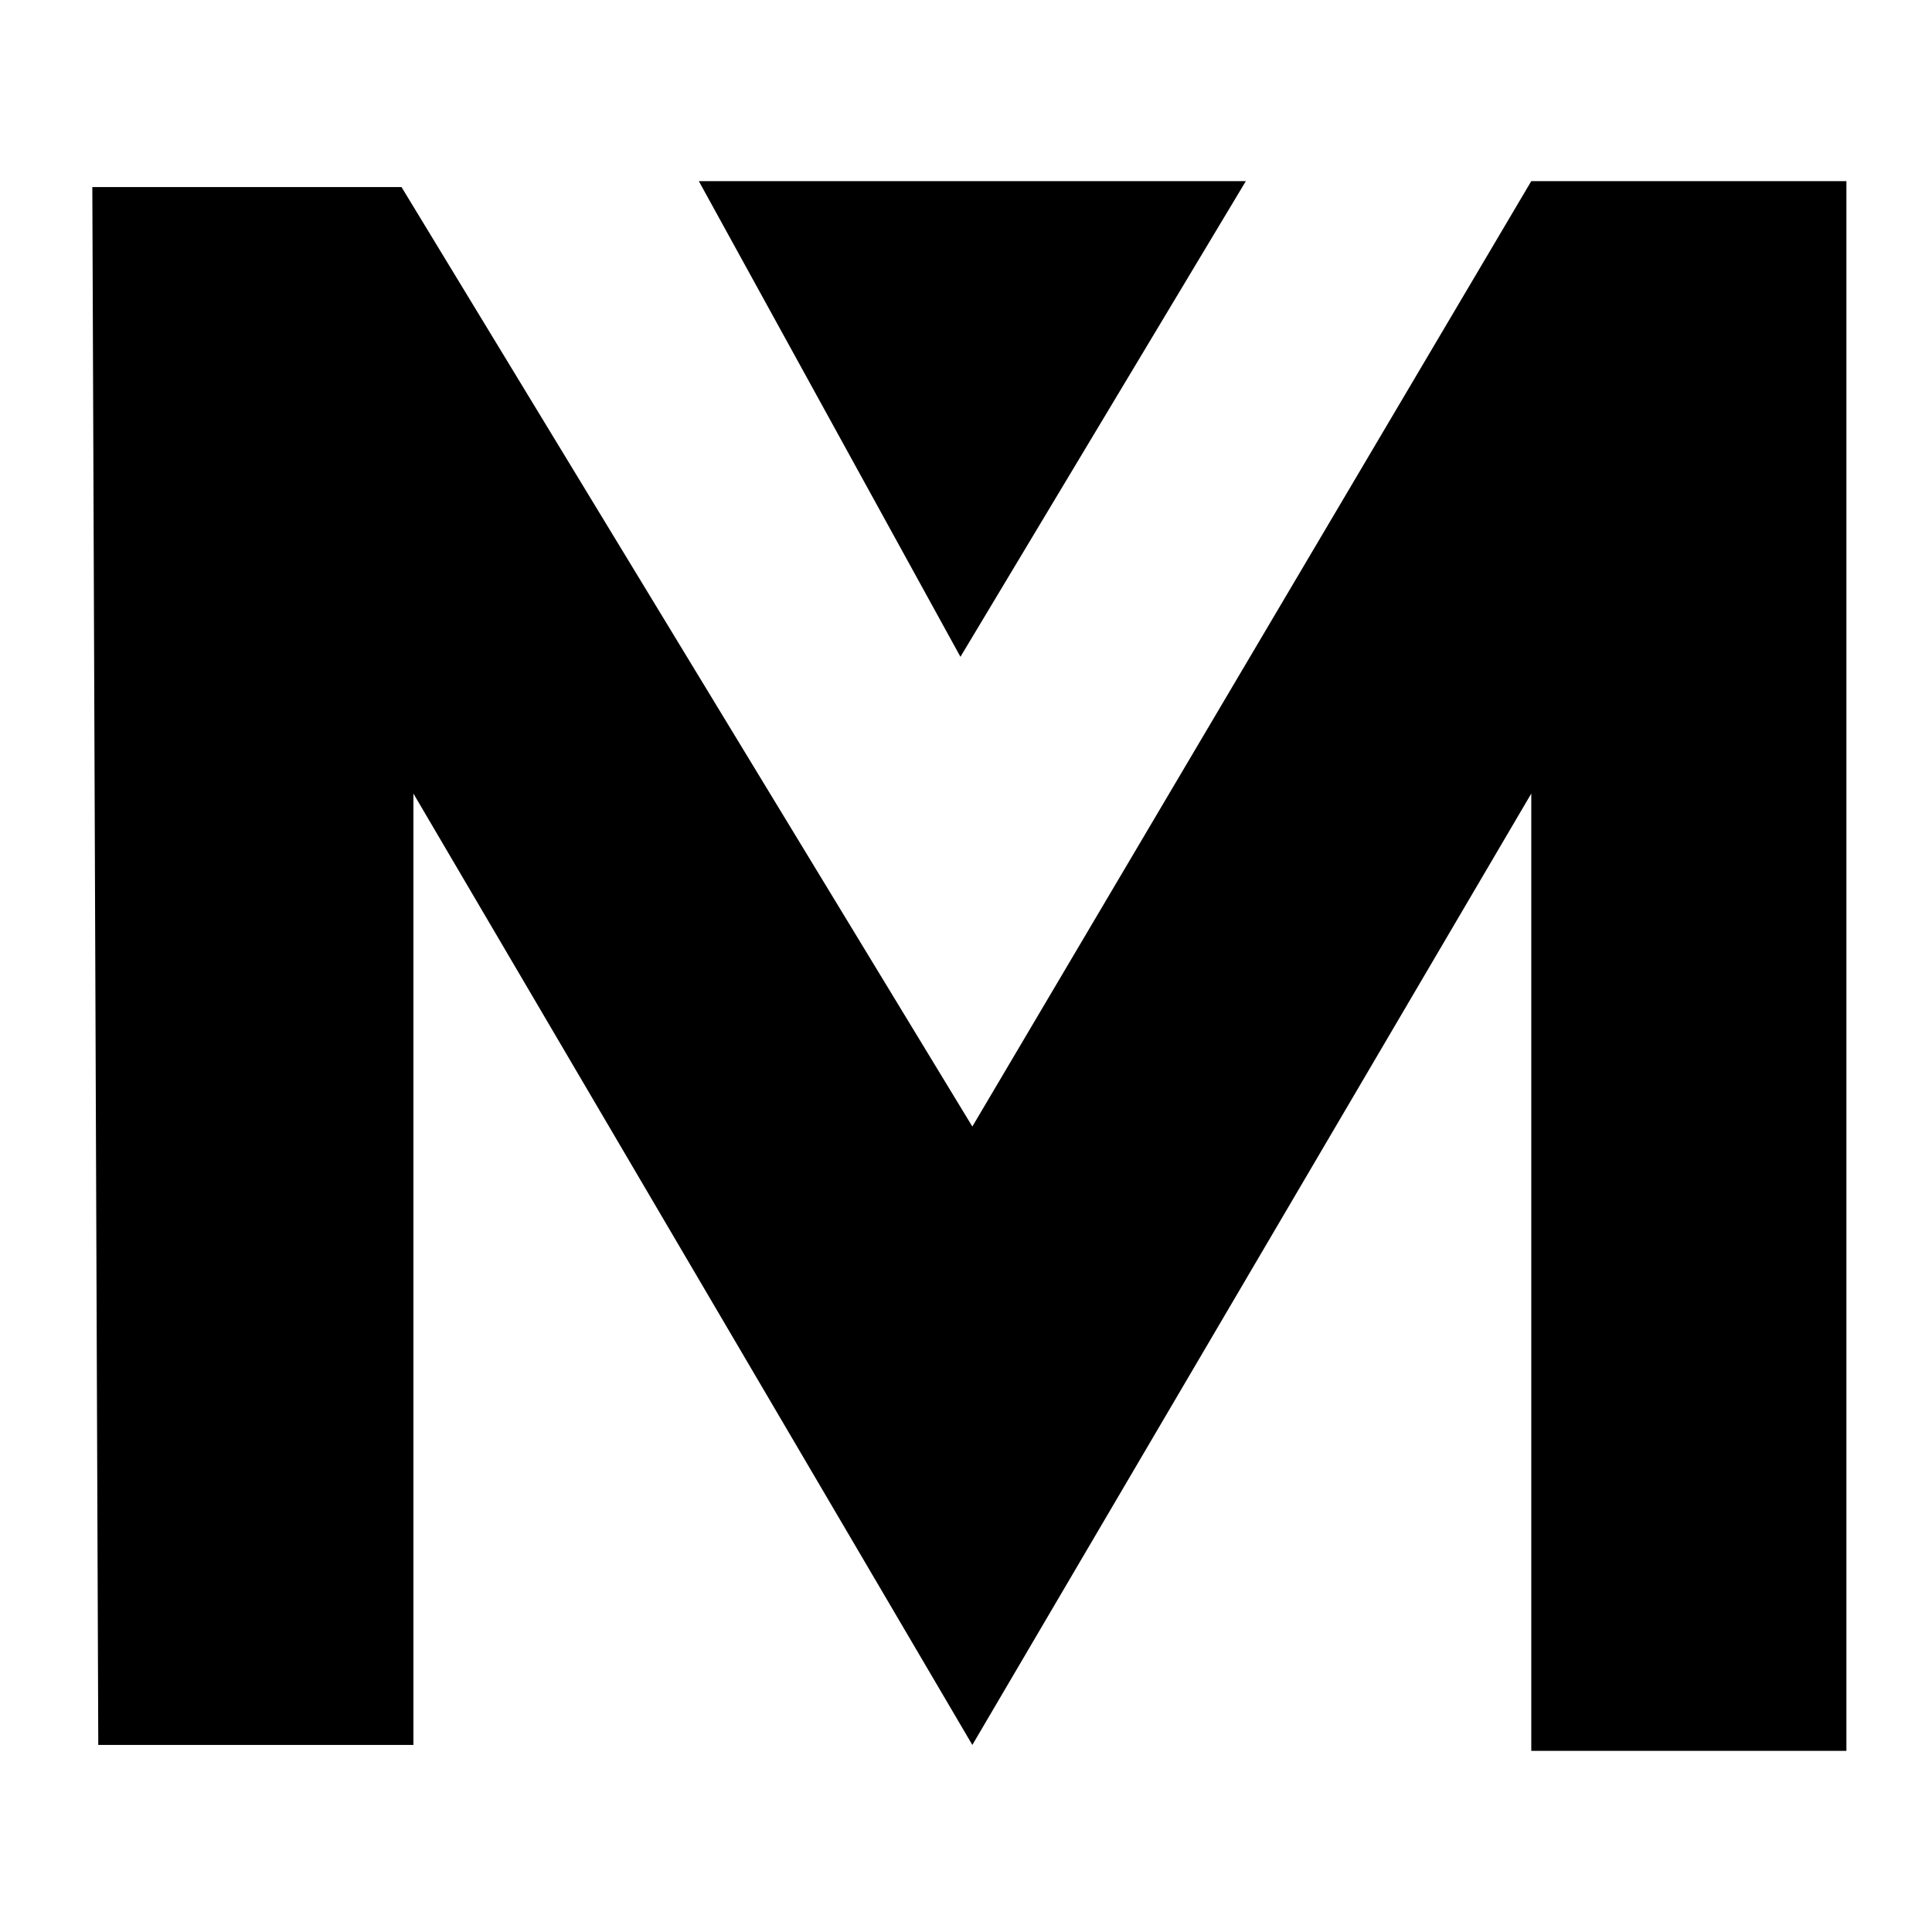
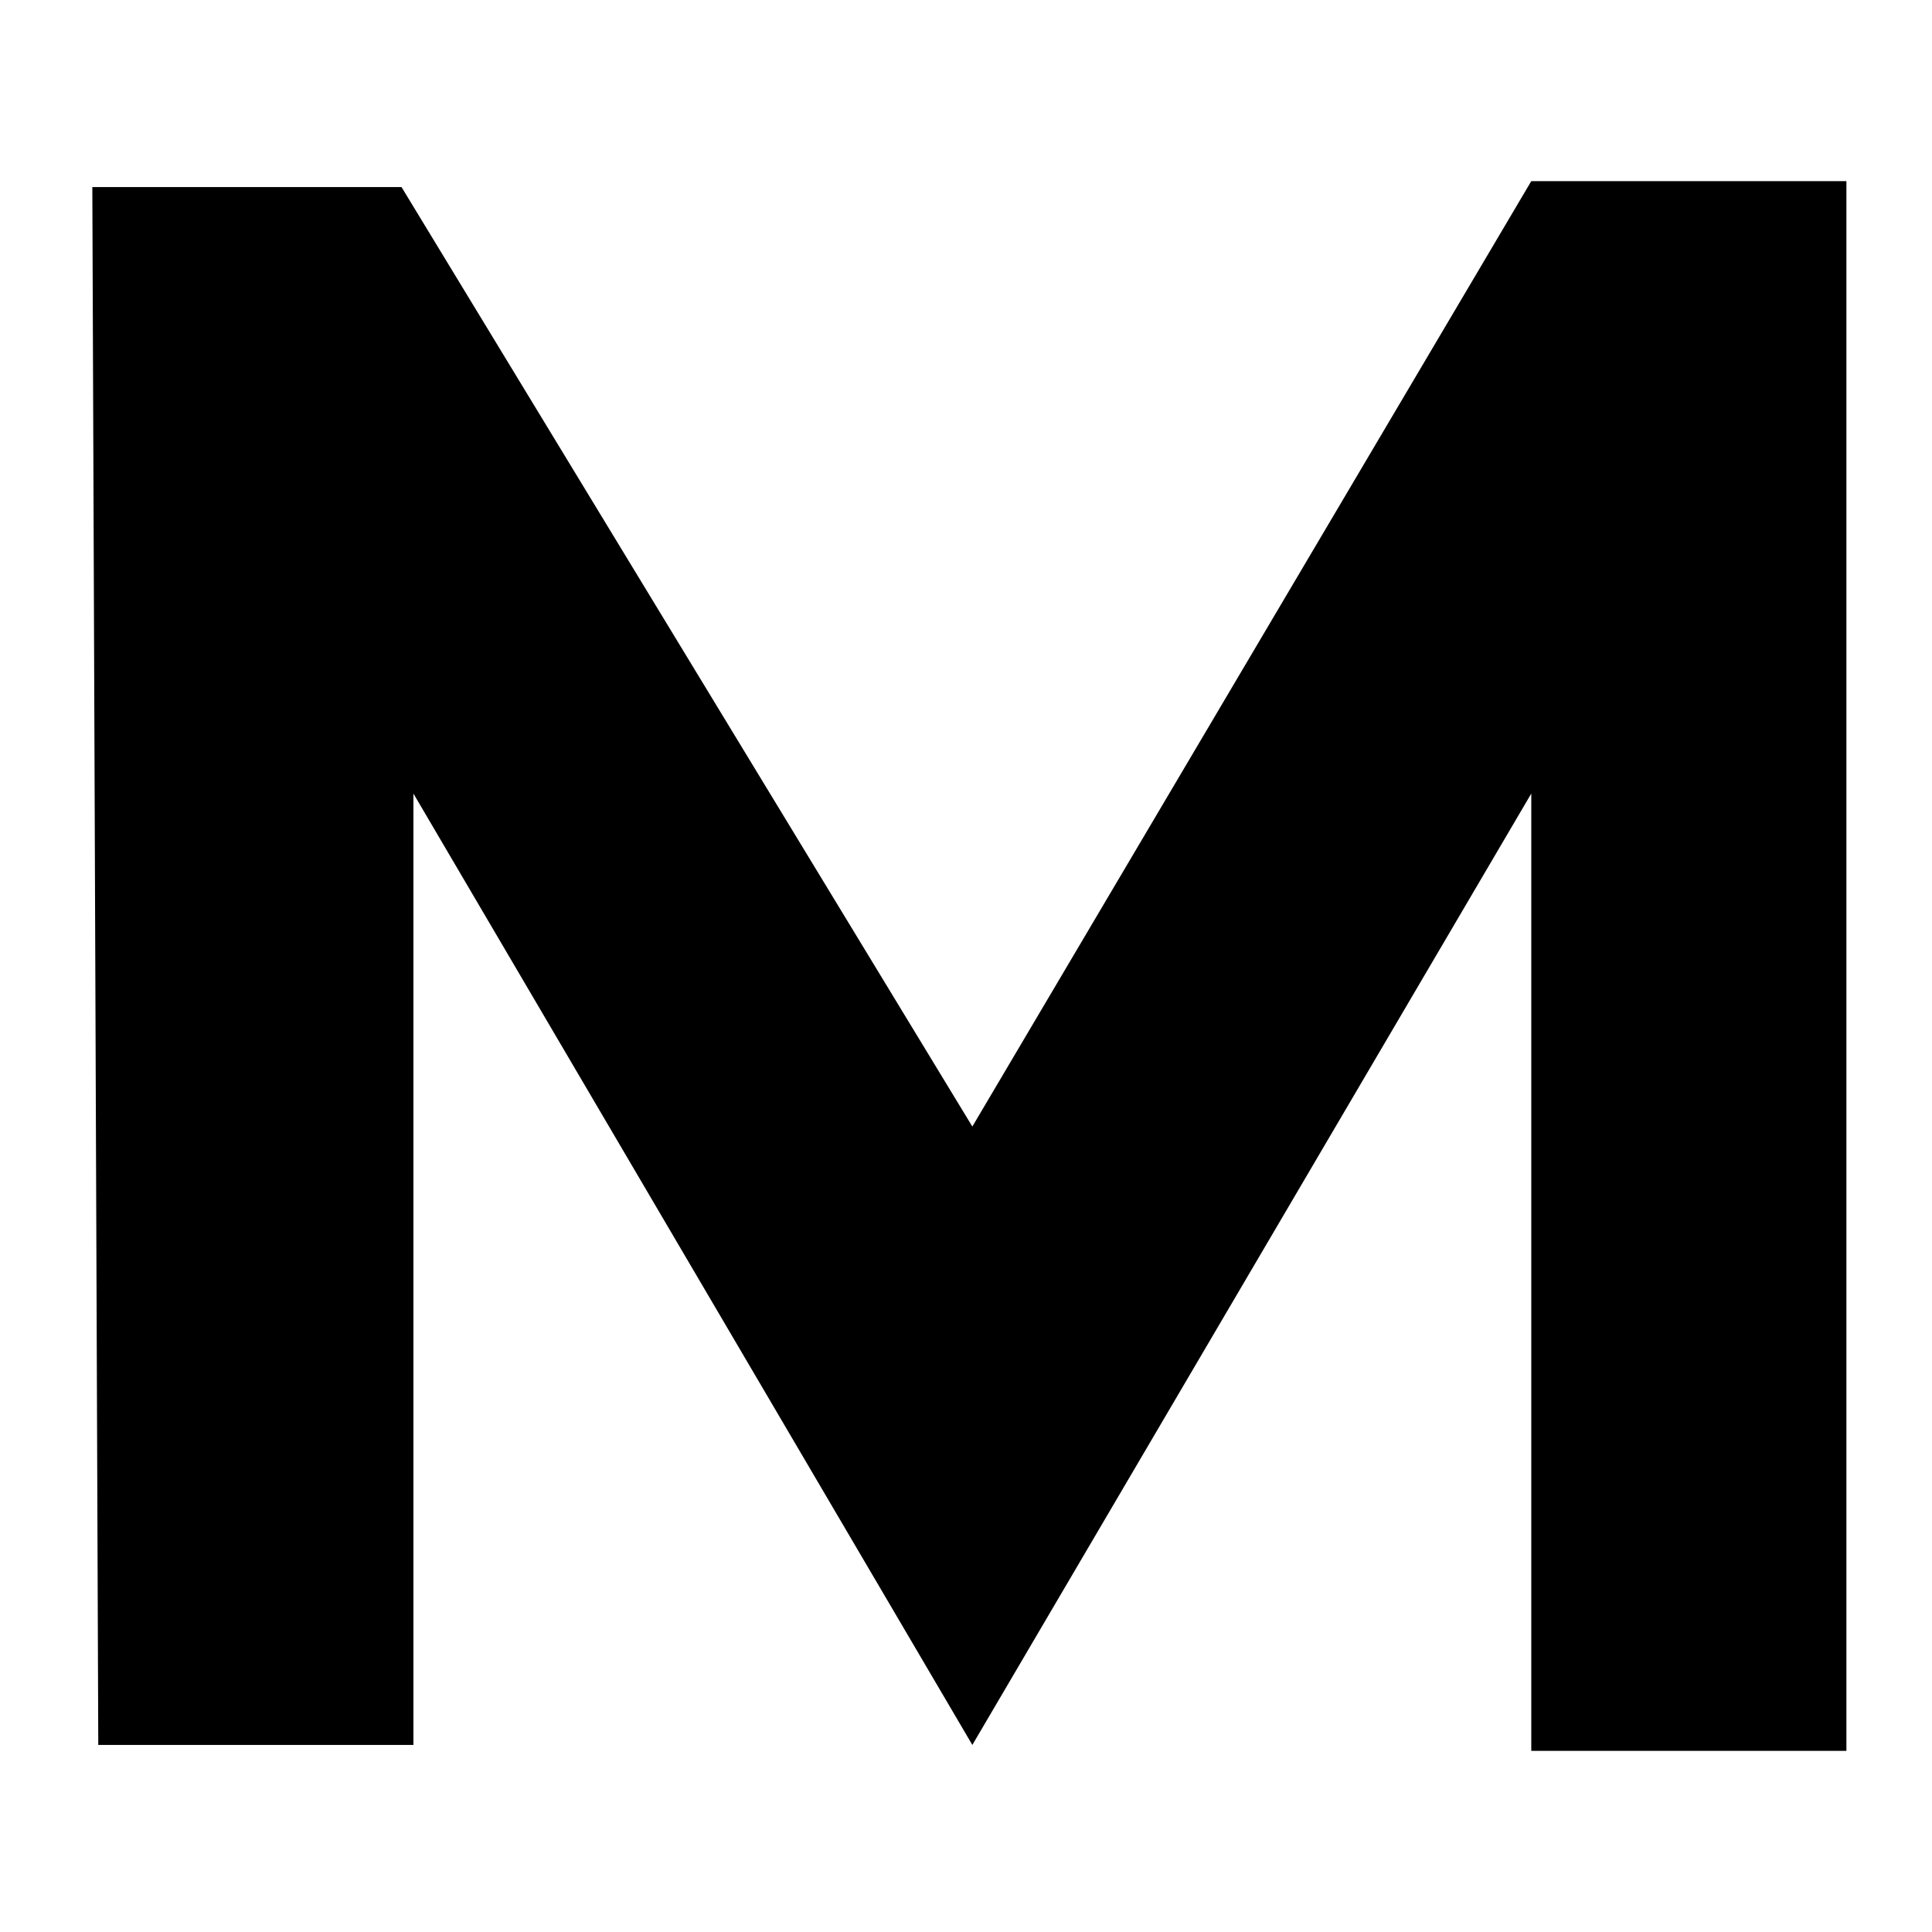
<svg xmlns="http://www.w3.org/2000/svg" width="128" height="128" viewBox="0 0 128 128" fill="none">
  <path d="M27.39 115.606H6.511L6.117 12.394H26.602L64.42 74.636L101.451 12H122.329V116H101.451V52.576L64.42 115.606L27.39 52.576V115.606Z" fill="black" />
-   <path d="M82.541 12H46.299L63.632 43.515L82.541 12Z" fill="black" />
</svg>